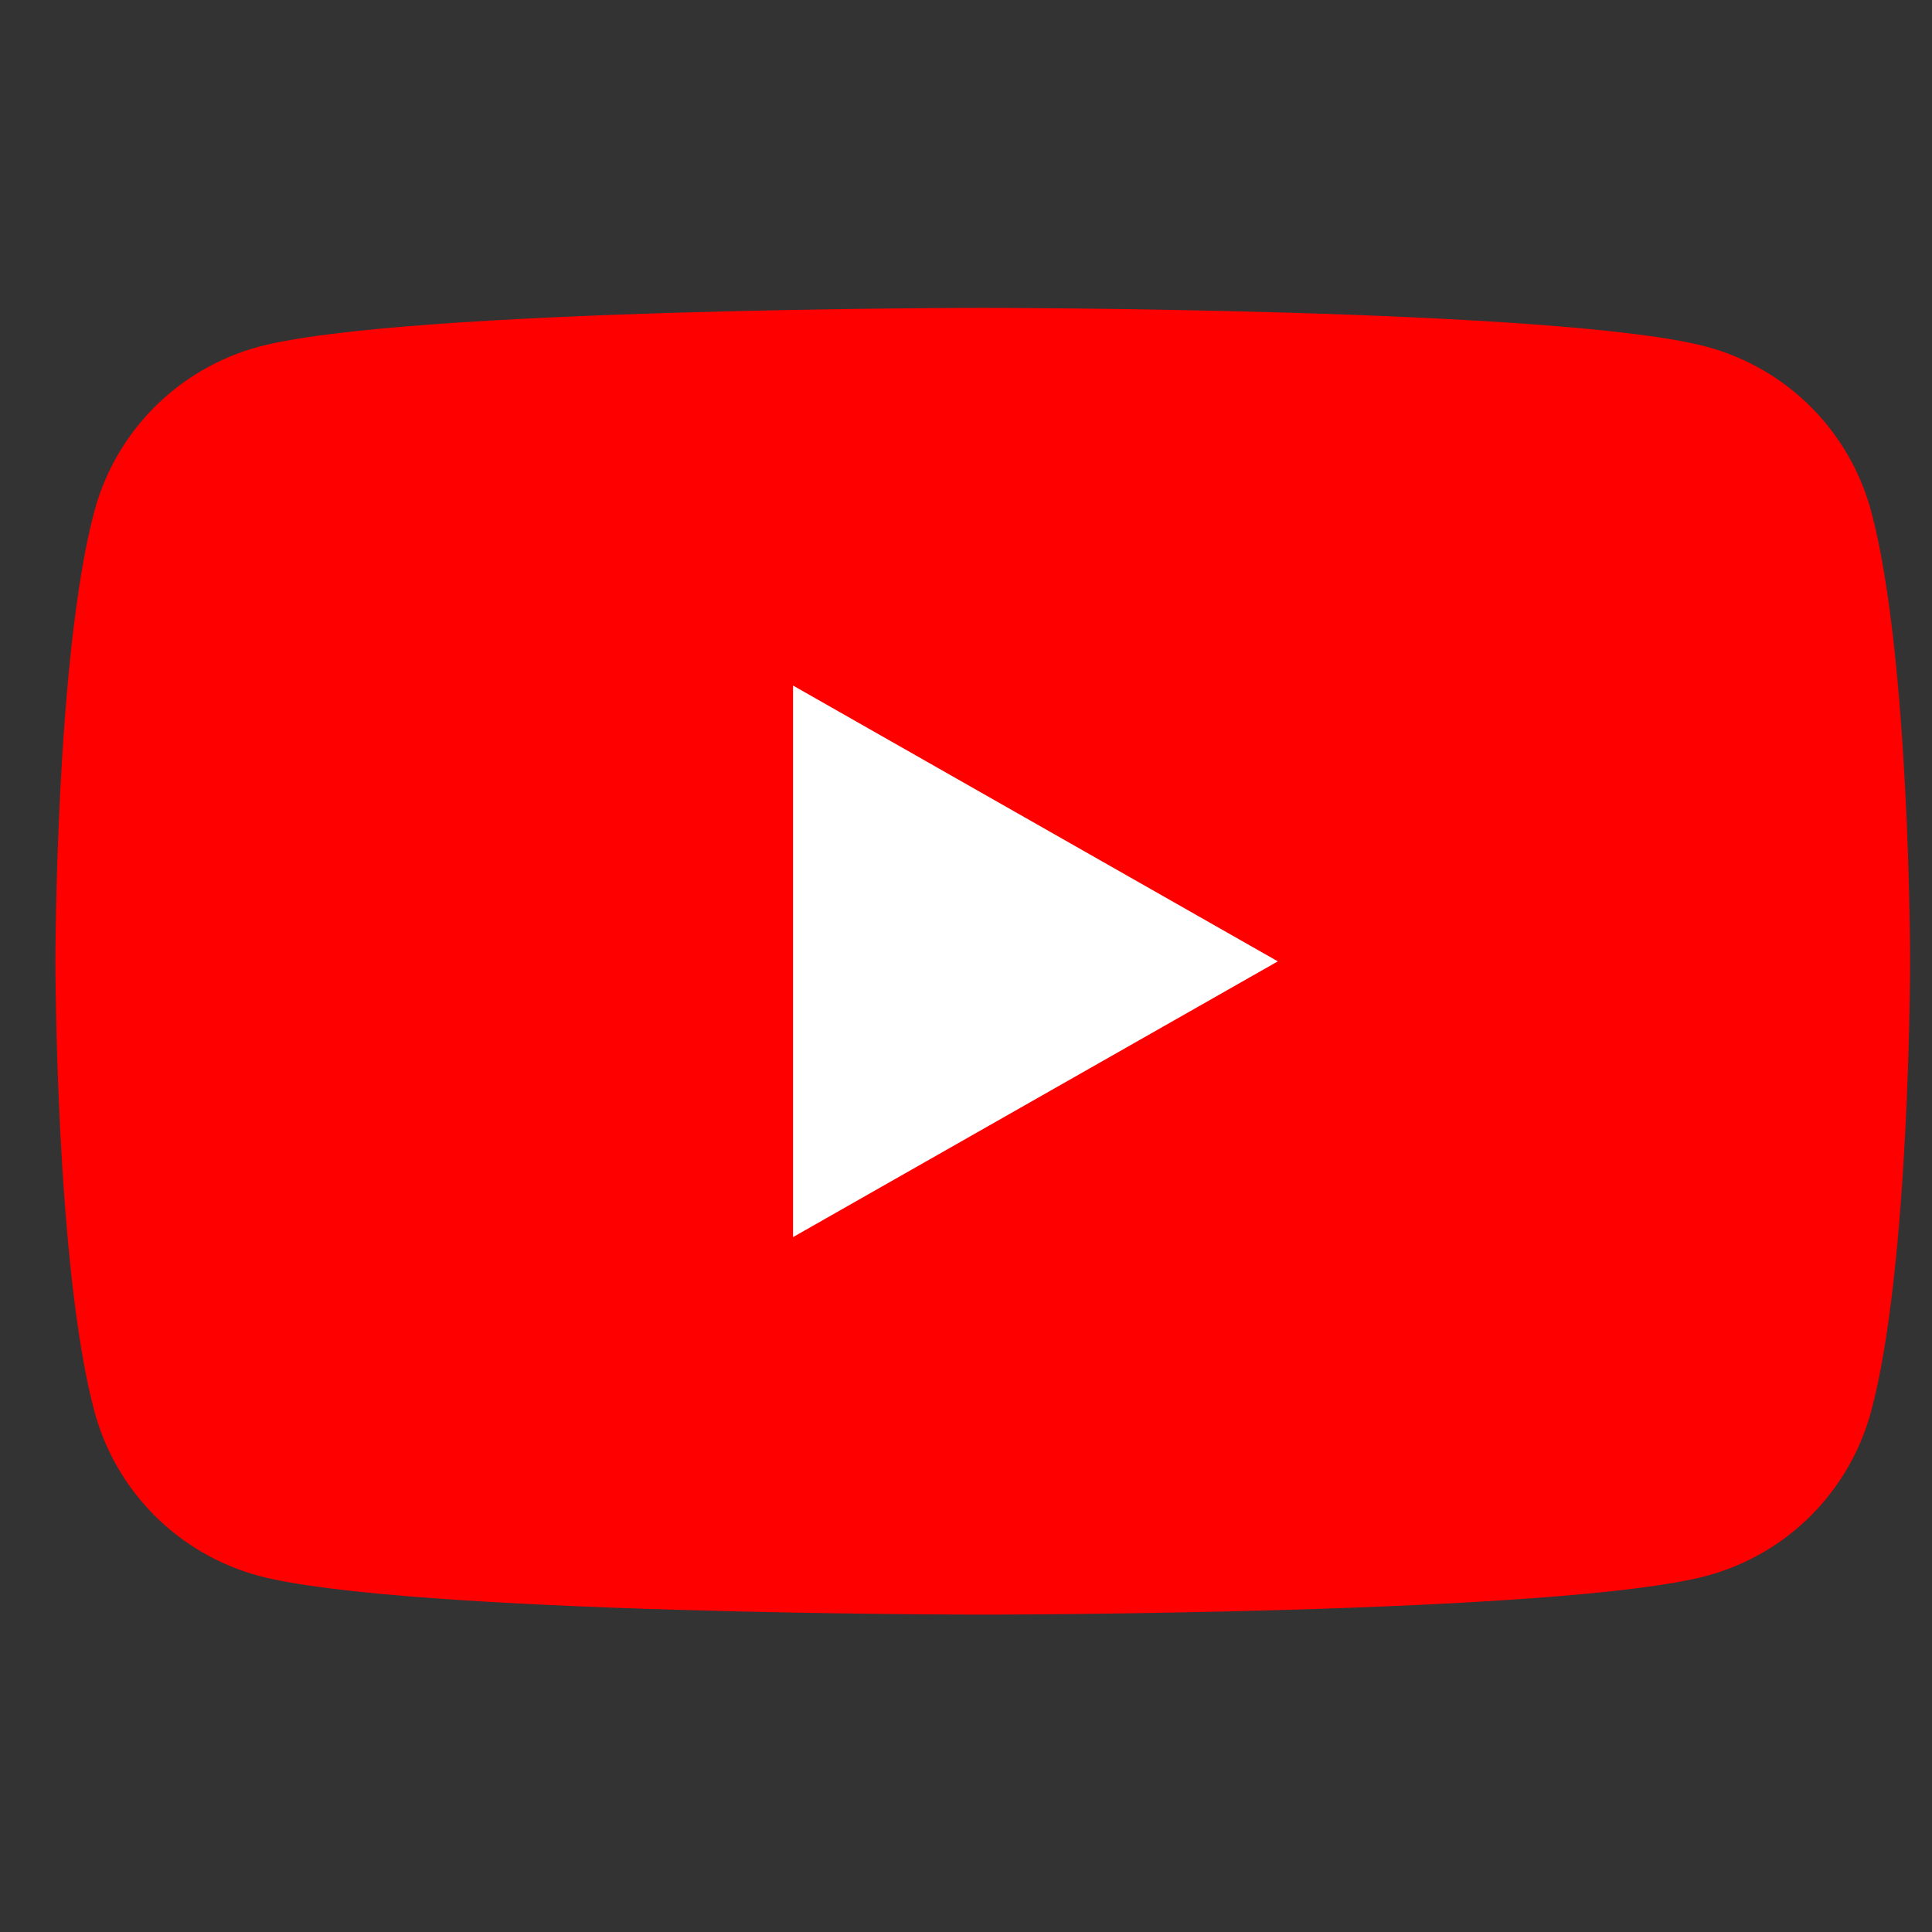
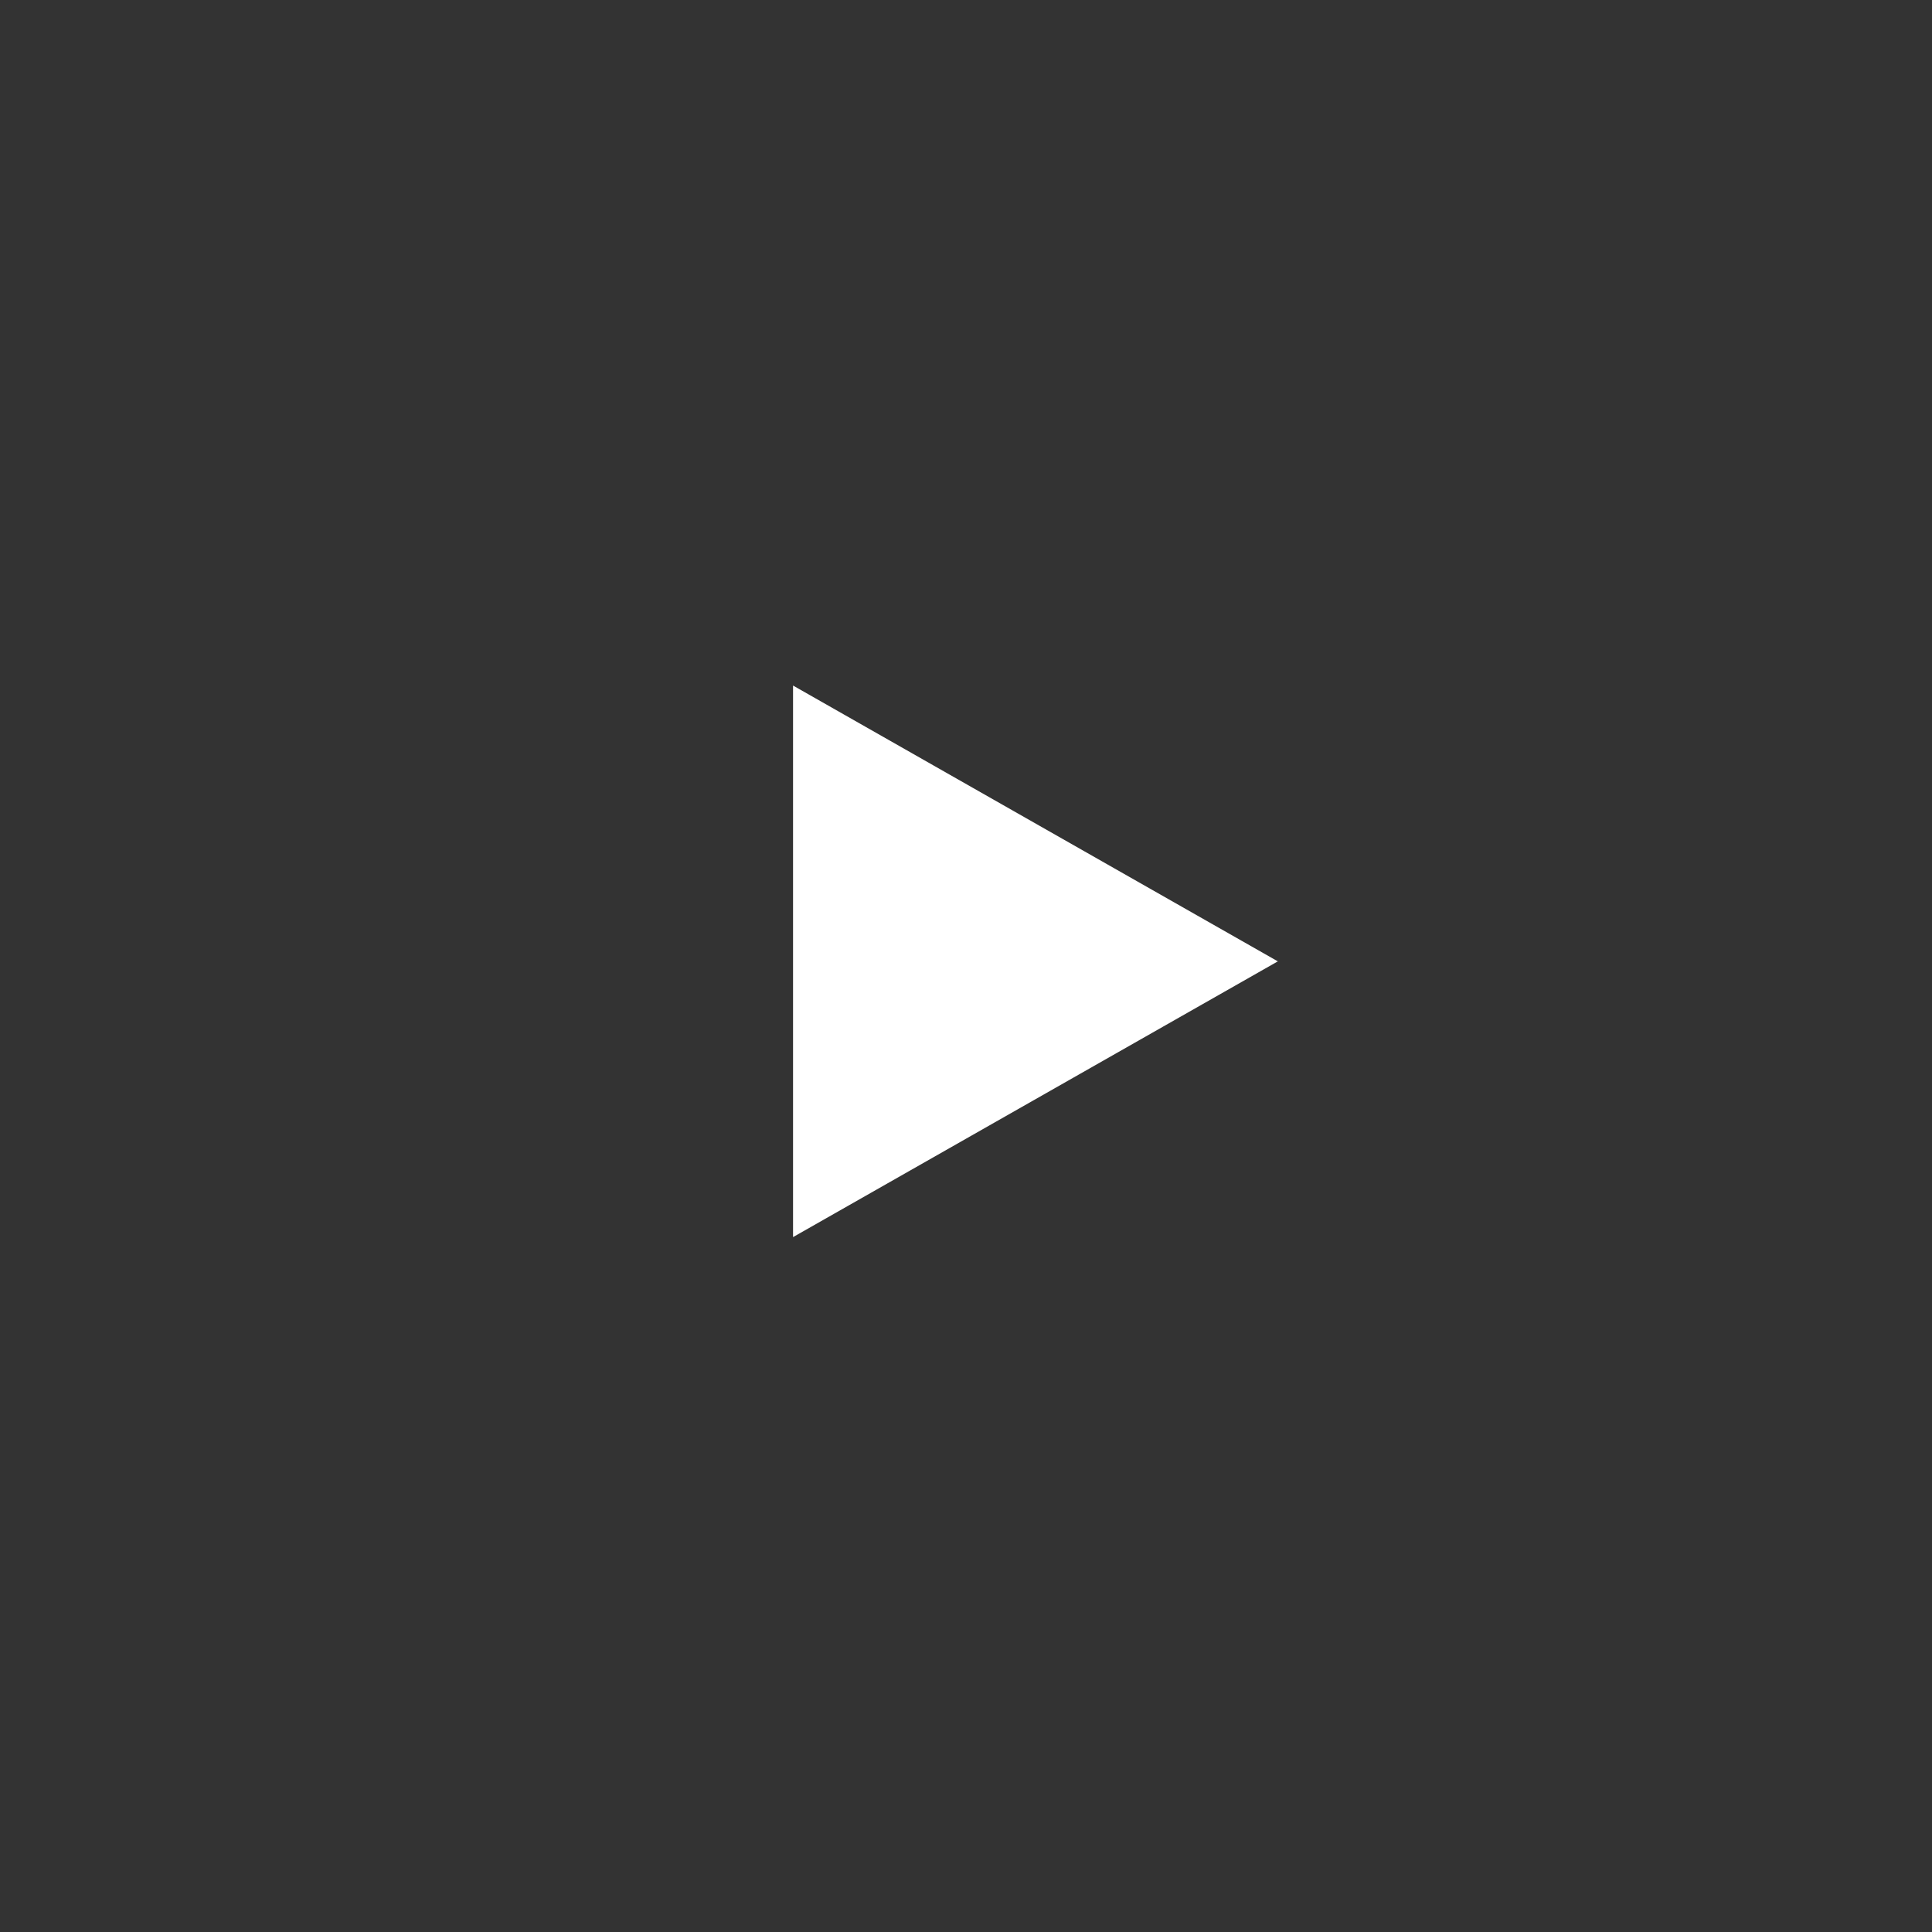
<svg xmlns="http://www.w3.org/2000/svg" width="25" height="25" viewBox="0 0 25 25" fill="none">
  <rect x="0" y="0" width="25" height="25" fill="#333333" stroke="none" />
  <g clip-path="url(#clip0)">
-     <path d="M24.215 6.624C24.079 6.114 23.812 5.648 23.44 5.273C23.067 4.898 22.603 4.628 22.093 4.489C20.217 3.984 12.717 3.984 12.717 3.984C12.717 3.984 5.217 3.984 3.34 4.489C2.831 4.628 2.367 4.898 1.994 5.273C1.622 5.648 1.354 6.114 1.219 6.624C0.717 8.509 0.717 12.439 0.717 12.439C0.717 12.439 0.717 16.369 1.219 18.253C1.354 18.764 1.622 19.23 1.994 19.605C2.367 19.98 2.831 20.25 3.34 20.389C5.217 20.893 12.717 20.893 12.717 20.893C12.717 20.893 20.217 20.893 22.093 20.389C22.603 20.25 23.067 19.98 23.44 19.605C23.812 19.23 24.079 18.764 24.215 18.253C24.717 16.369 24.717 12.439 24.717 12.439C24.717 12.439 24.717 8.509 24.215 6.624Z" fill="#FF0000" />
    <path d="M10.262 16.008L16.535 12.44L10.262 8.871V16.008Z" fill="white" />
  </g>
  <defs>
    <clipPath id="clip0">
      <rect width="24" height="24" fill="white" transform="translate(0.717 0.5)" />
    </clipPath>
  </defs>
</svg>